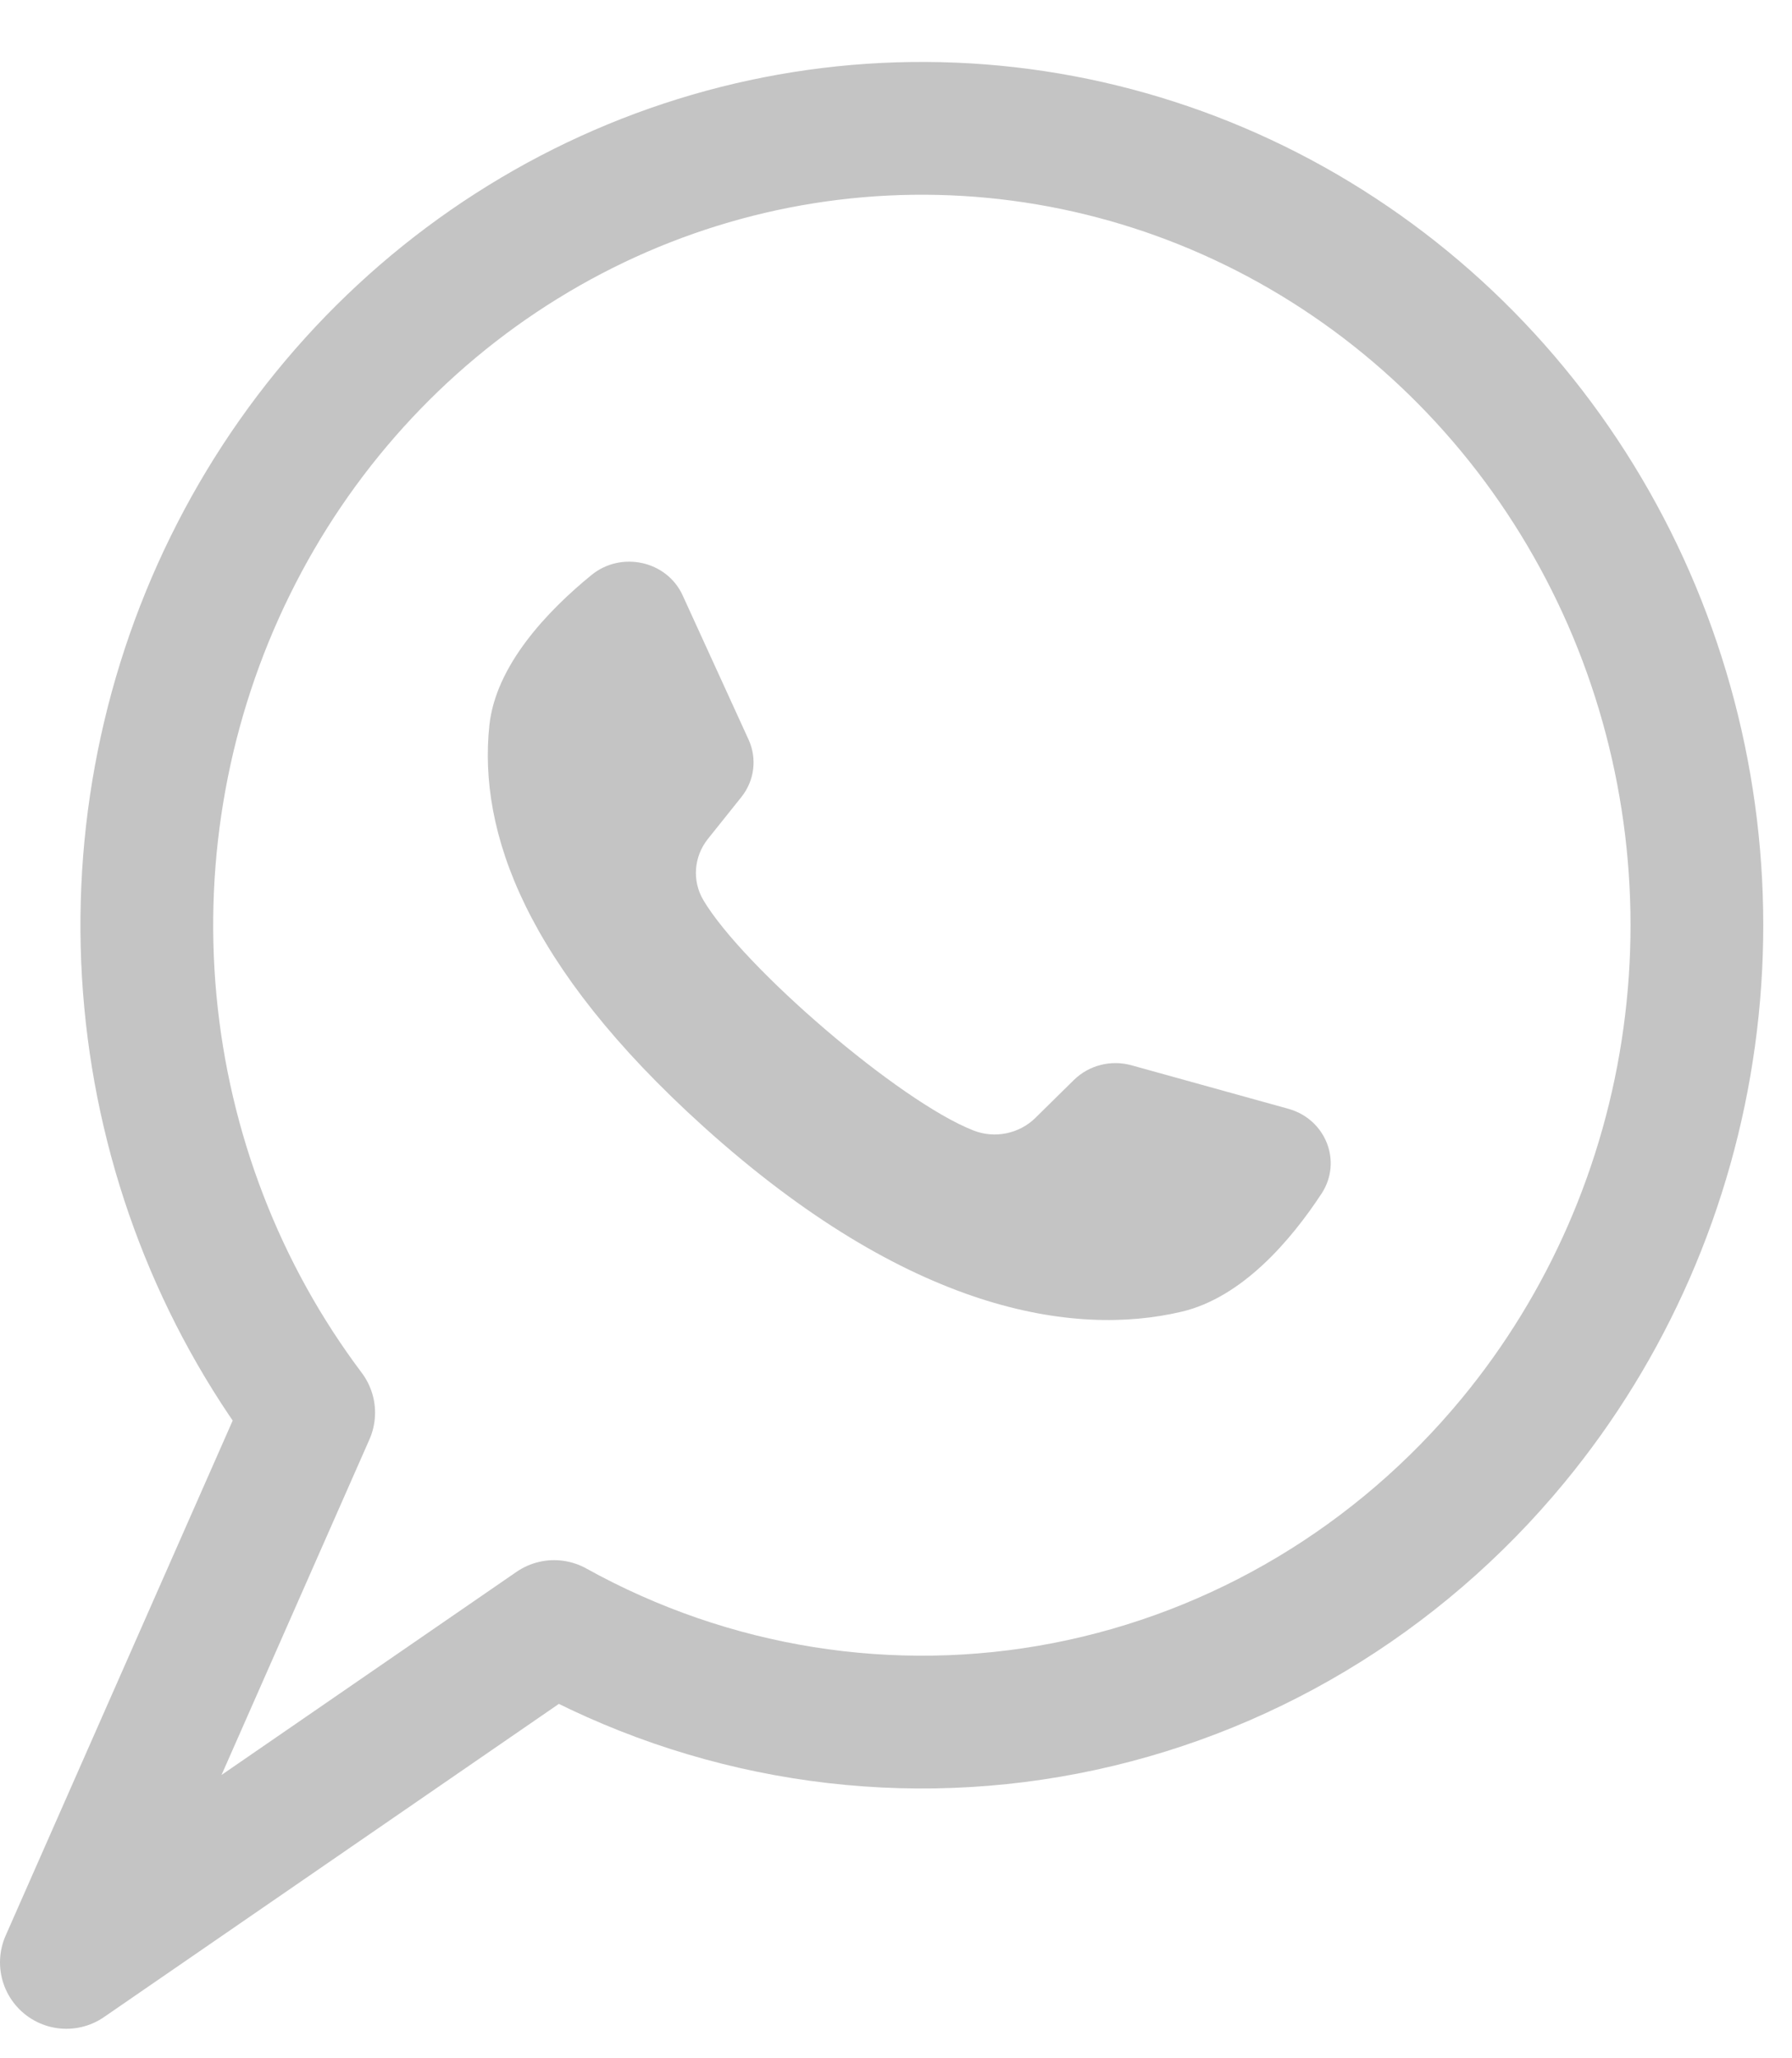
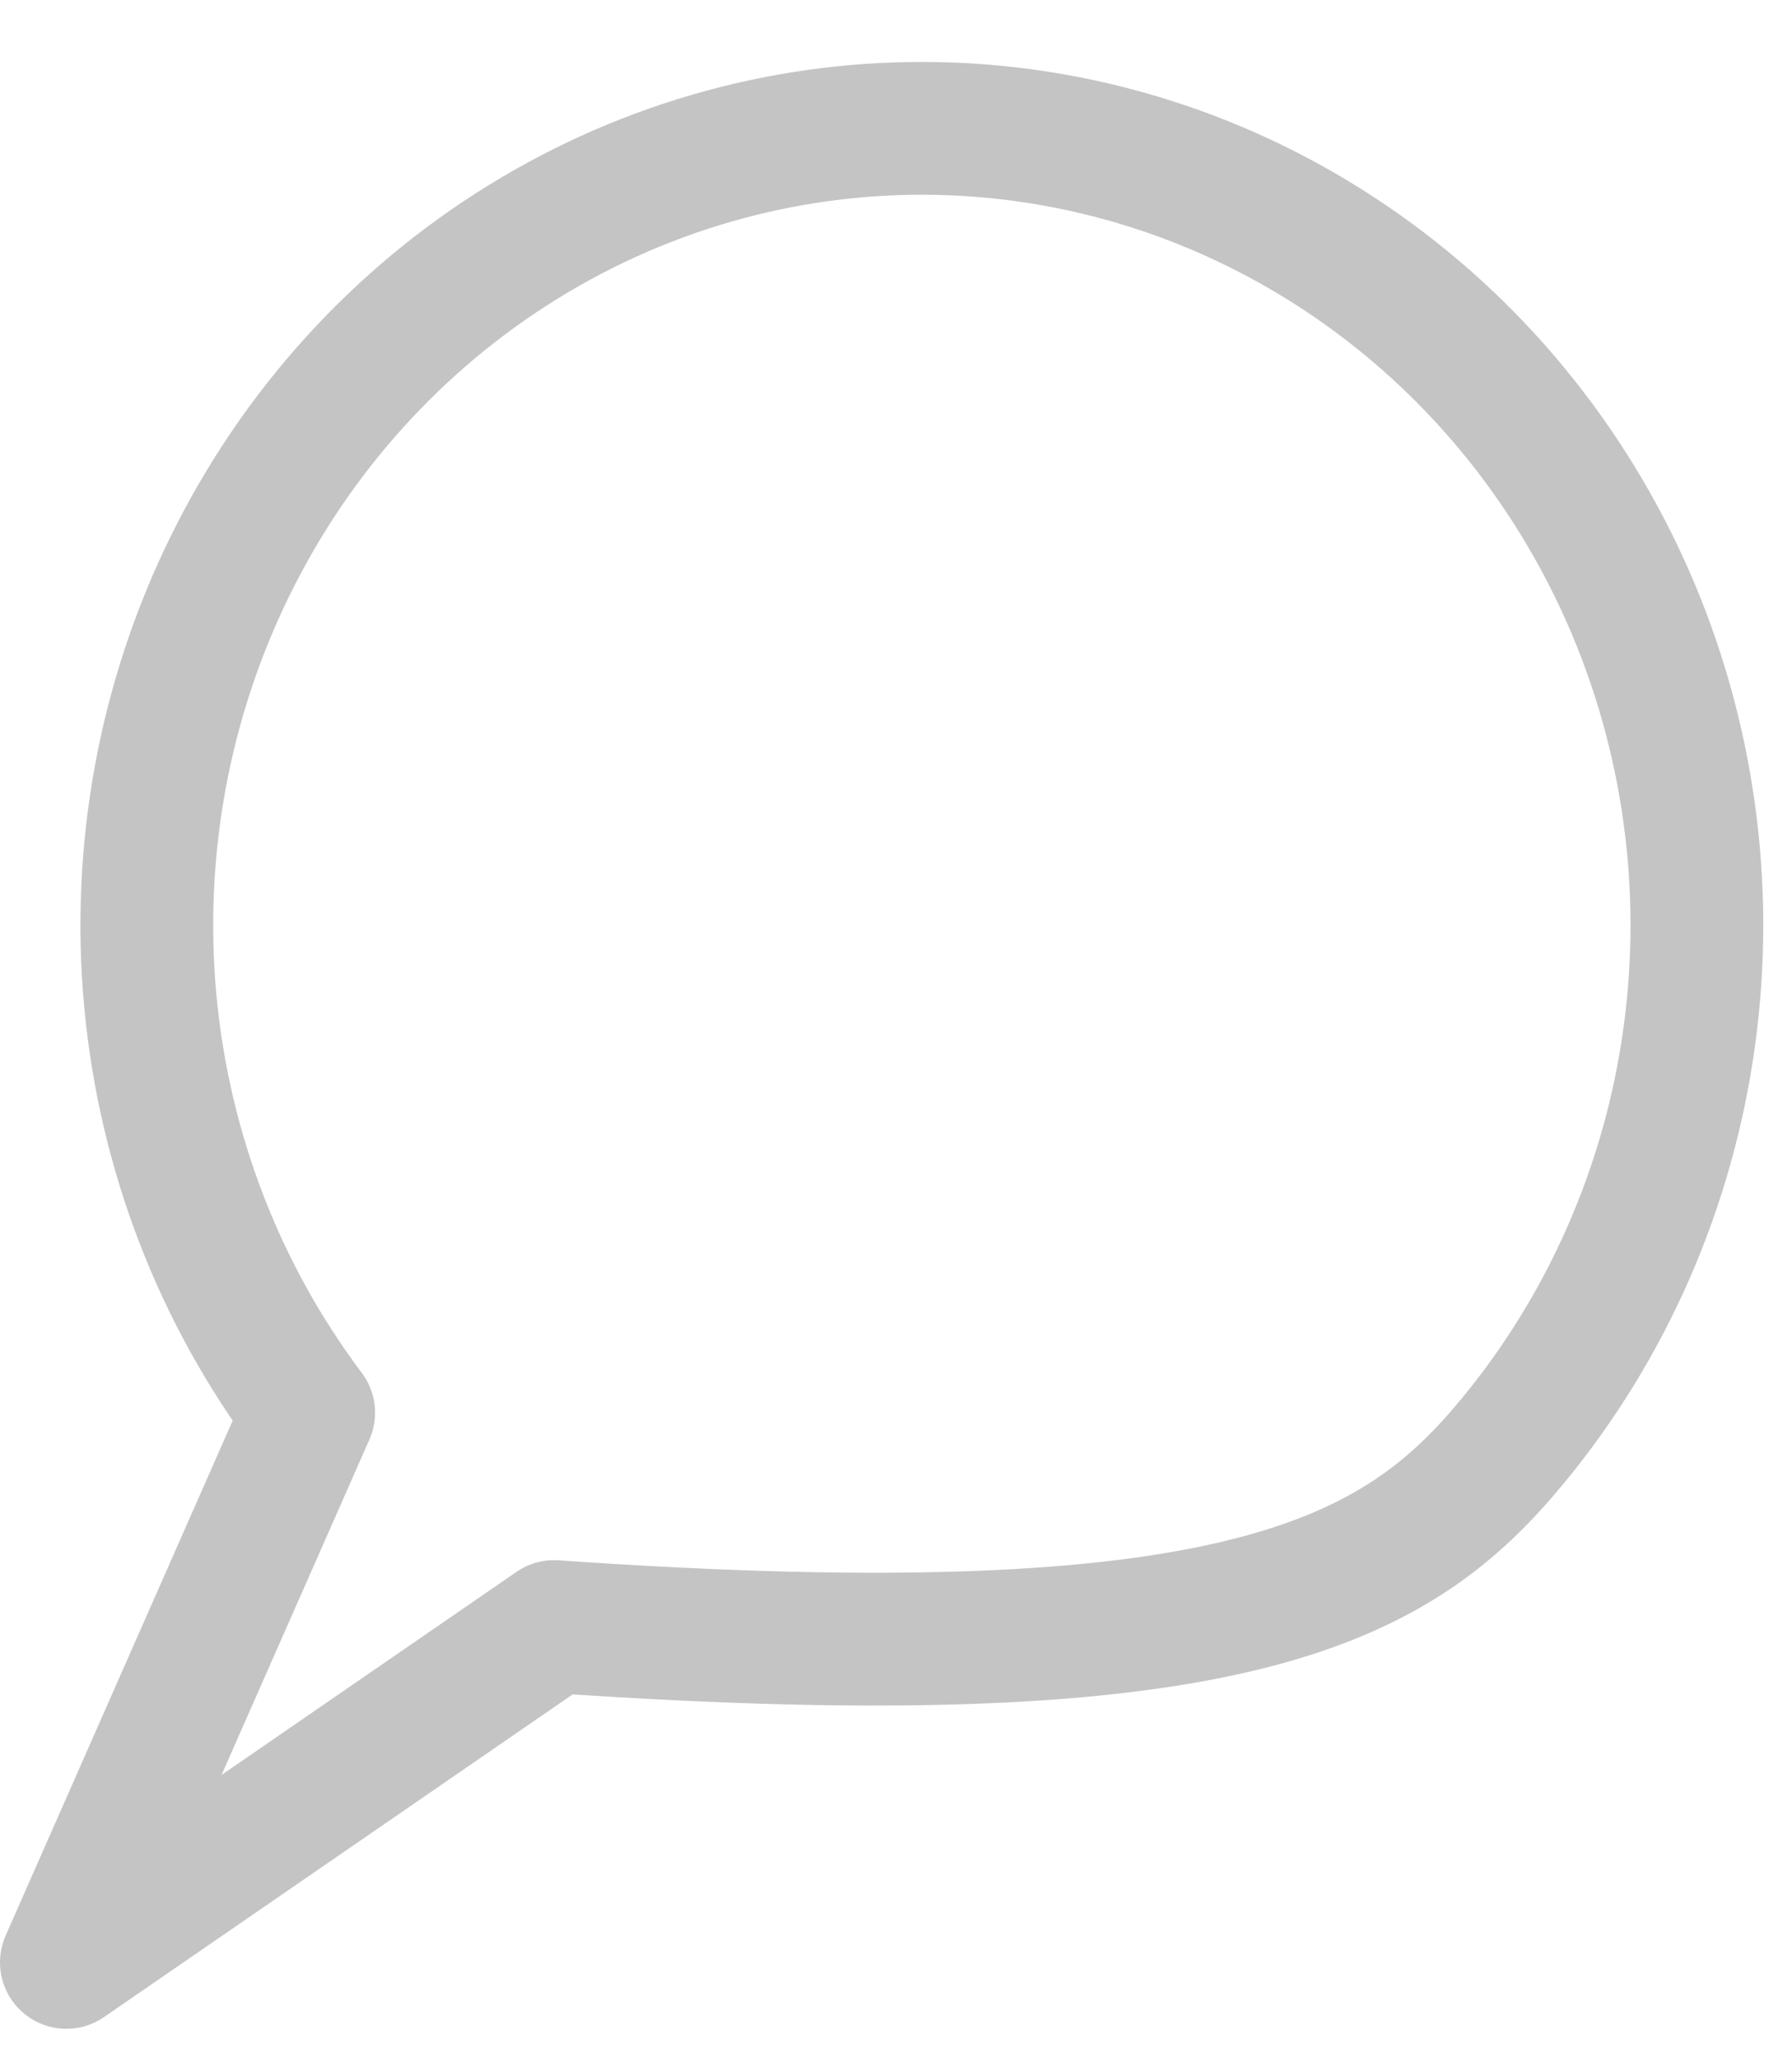
<svg xmlns="http://www.w3.org/2000/svg" width="27" height="31" viewBox="0 0 27 31" fill="none">
-   <path d="M19.412 16.7L17.05 16.045C16.74 15.958 16.405 16.044 16.179 16.267L15.601 16.836C15.358 17.076 14.988 17.153 14.666 17.026C13.549 16.589 11.198 14.568 10.598 13.558C10.425 13.266 10.453 12.902 10.666 12.635L11.17 12.005C11.368 11.757 11.409 11.425 11.279 11.14L10.285 8.966C10.047 8.446 9.359 8.294 8.91 8.662C8.25 9.201 7.468 10.02 7.373 10.928C7.205 12.528 7.915 14.546 10.599 16.968C13.7 19.766 16.183 20.136 17.799 19.757C18.716 19.543 19.449 18.681 19.912 17.977C20.227 17.496 19.978 16.858 19.412 16.7Z" fill="#C4C4C4" />
-   <path d="M22.796 21.698C24.223 19.969 25.144 17.86 25.452 15.615C25.761 13.371 25.445 11.082 24.541 9.014C23.636 6.947 22.181 5.184 20.342 3.932C18.504 2.679 16.358 1.987 14.153 1.936C11.948 1.885 9.774 2.476 7.883 3.643C5.991 4.809 4.46 6.502 3.466 8.525C2.471 10.549 2.055 12.821 2.265 15.077C2.475 17.334 3.302 19.484 4.651 21.277L1 29.556L8.349 24.498C10.704 25.804 13.425 26.239 16.055 25.729C18.685 25.219 21.065 23.796 22.796 21.698V21.698Z" stroke="#C4C4C4" stroke-width="2" stroke-linecap="round" stroke-linejoin="round" />
+   <path d="M22.796 21.698C24.223 19.969 25.144 17.86 25.452 15.615C25.761 13.371 25.445 11.082 24.541 9.014C23.636 6.947 22.181 5.184 20.342 3.932C18.504 2.679 16.358 1.987 14.153 1.936C11.948 1.885 9.774 2.476 7.883 3.643C5.991 4.809 4.46 6.502 3.466 8.525C2.471 10.549 2.055 12.821 2.265 15.077C2.475 17.334 3.302 19.484 4.651 21.277L1 29.556L8.349 24.498C18.685 25.219 21.065 23.796 22.796 21.698V21.698Z" stroke="#C4C4C4" stroke-width="2" stroke-linecap="round" stroke-linejoin="round" />
</svg>